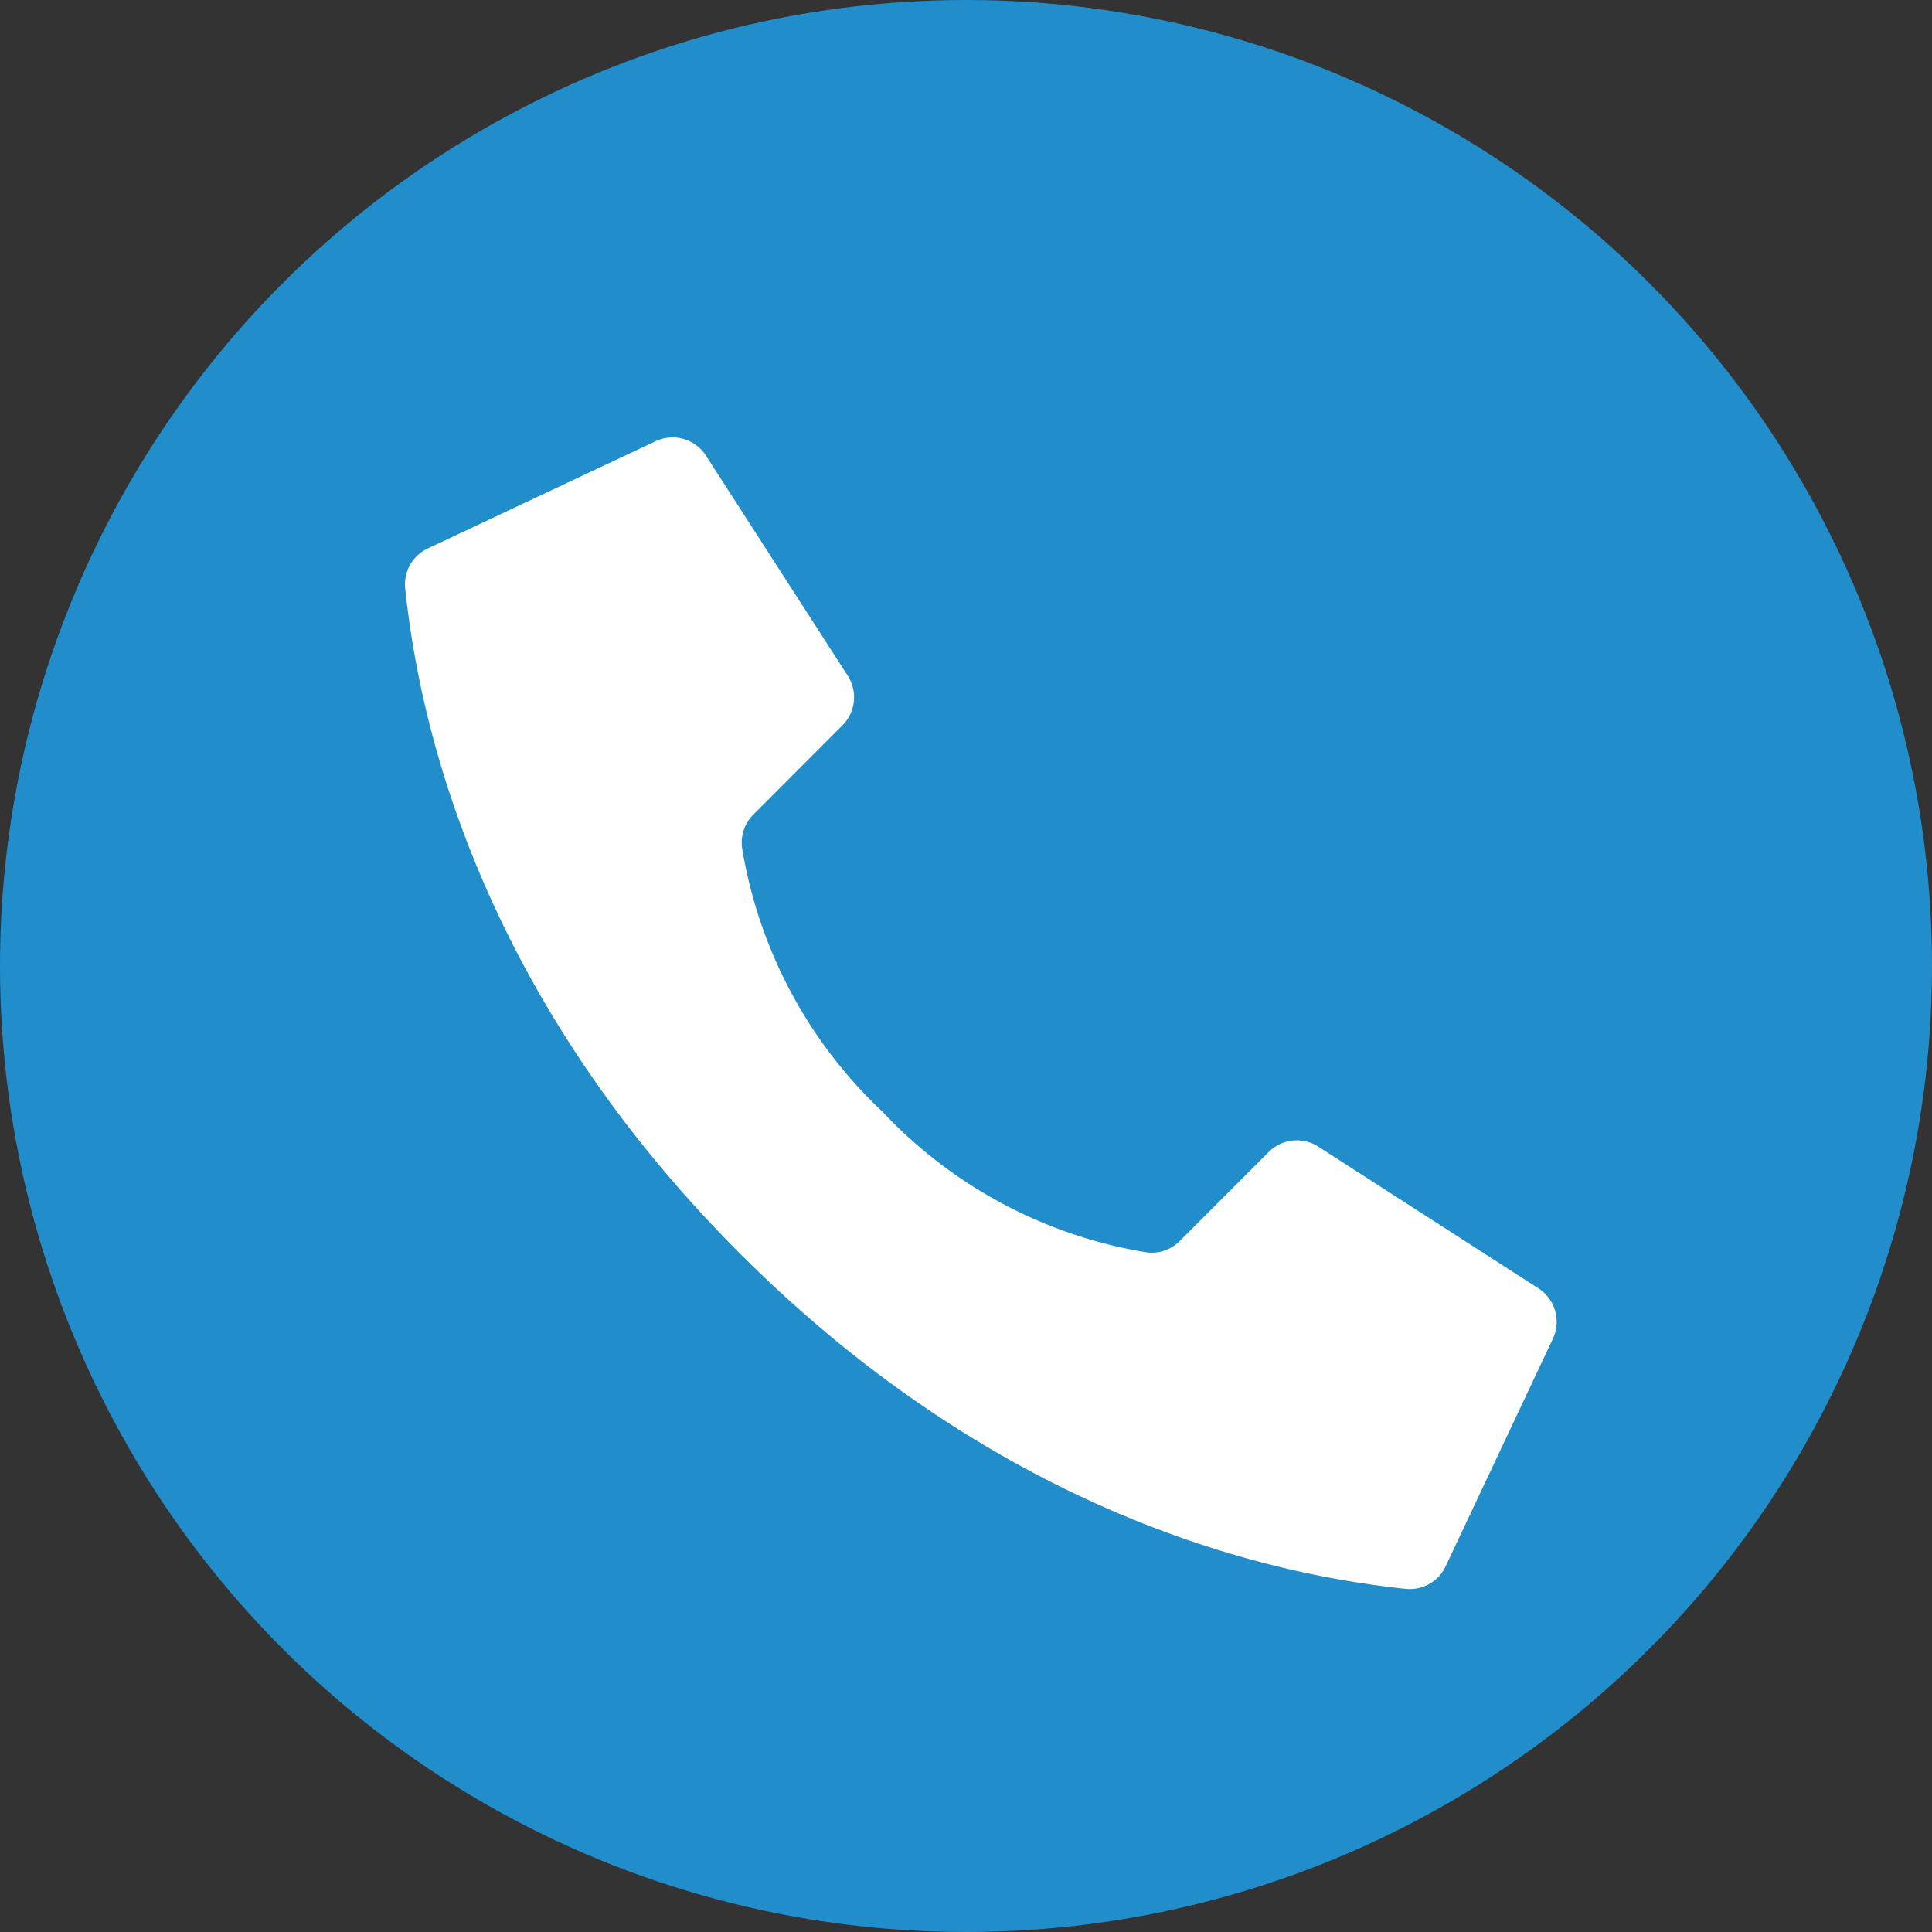
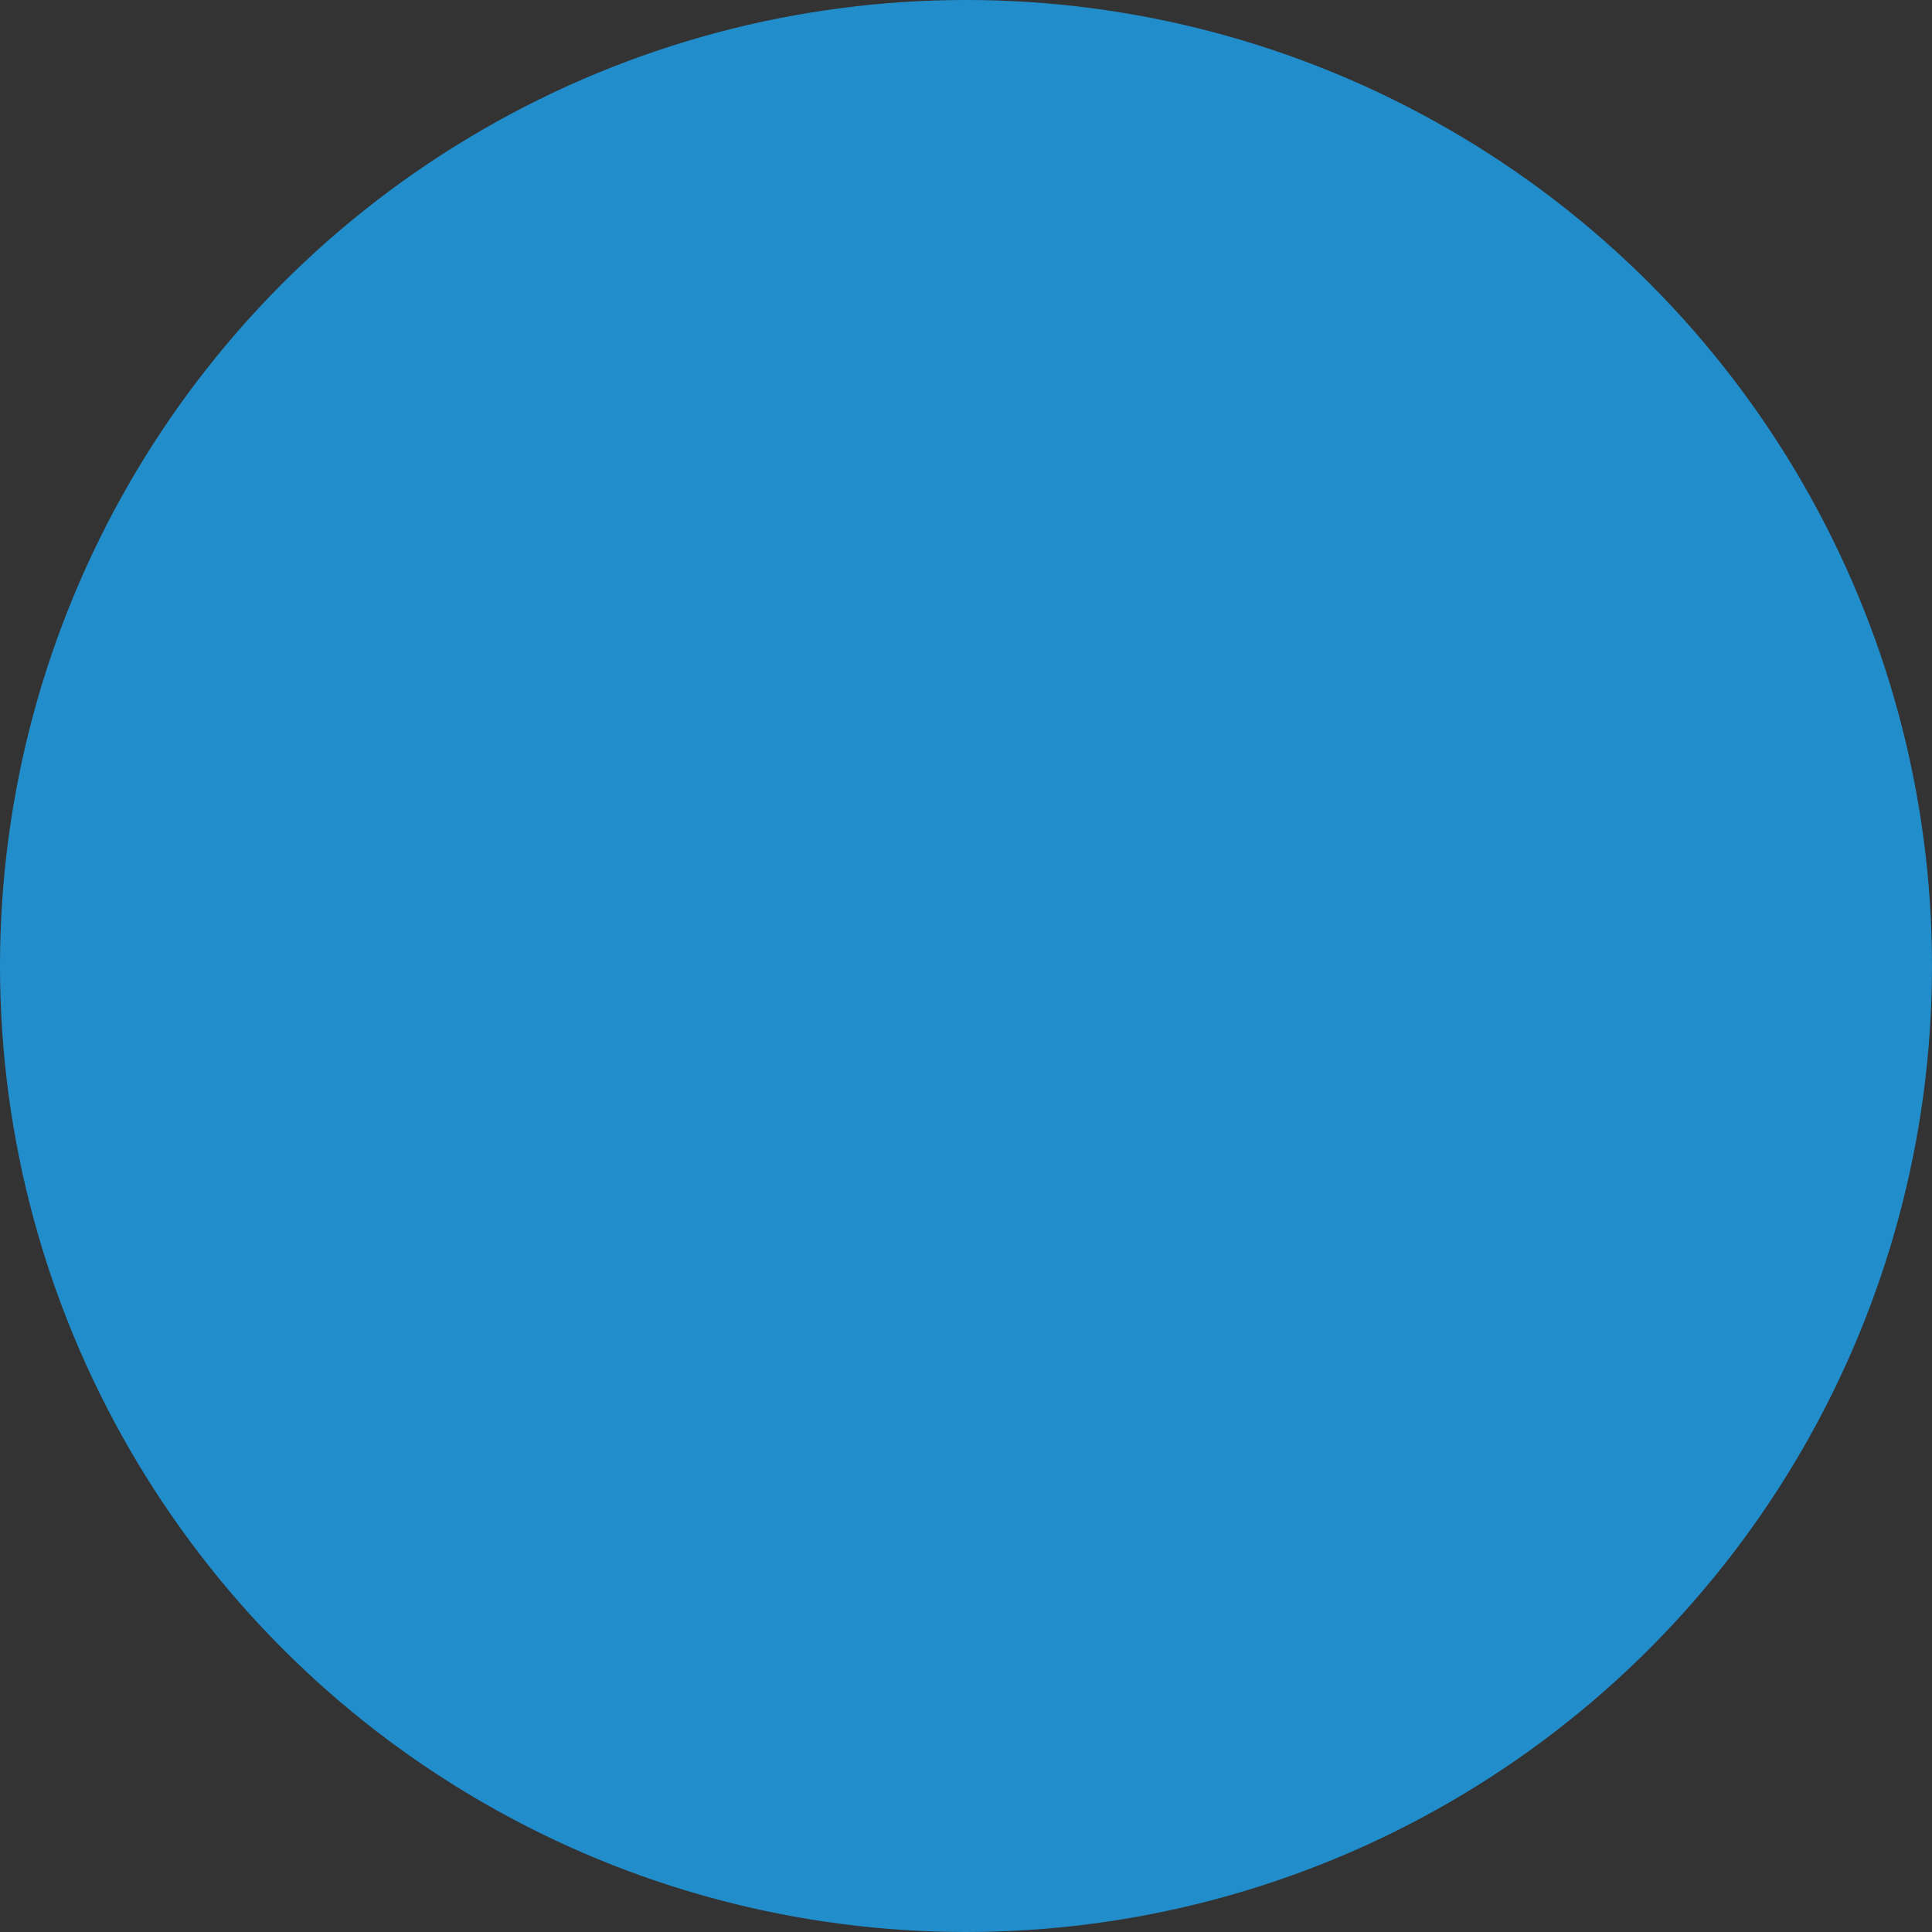
<svg xmlns="http://www.w3.org/2000/svg" width="62" height="62" viewBox="0 0 62 62">
  <rect x="0" y="0" width="62" height="62" fill="#333333" stroke="none" />
  <defs>
    <style>.a{fill:#228dcb;}.b{fill:#fff;}</style>
  </defs>
  <g transform="translate(-1563 -724)">
    <circle class="a" cx="31" cy="31" r="31" transform="translate(1563 724)" />
    <g transform="translate(1576 738)">
-       <path class="b" d="M16.318,21.7a14.931,14.931,0,0,1-4.508-8.477,1.268,1.268,0,0,1,.364-1.061L15.031,9.3a1.276,1.276,0,0,0,.18-1.579L10.662.659A1.276,1.276,0,0,0,9.009.194L1.7,3.634A1.269,1.269,0,0,0,1,4.9c.383,3.636,1.968,12.573,10.751,21.357S29.474,36.627,33.111,37.01a1.269,1.269,0,0,0,1.267-.7l3.44-7.3a1.276,1.276,0,0,0-.462-1.65l-7.065-4.549a1.276,1.276,0,0,0-1.579.179l-2.856,2.858a1.268,1.268,0,0,1-1.061.364A14.931,14.931,0,0,1,16.318,21.7Z" transform="translate(-0.997 -0.022)" />
-     </g>
+       </g>
  </g>
</svg>